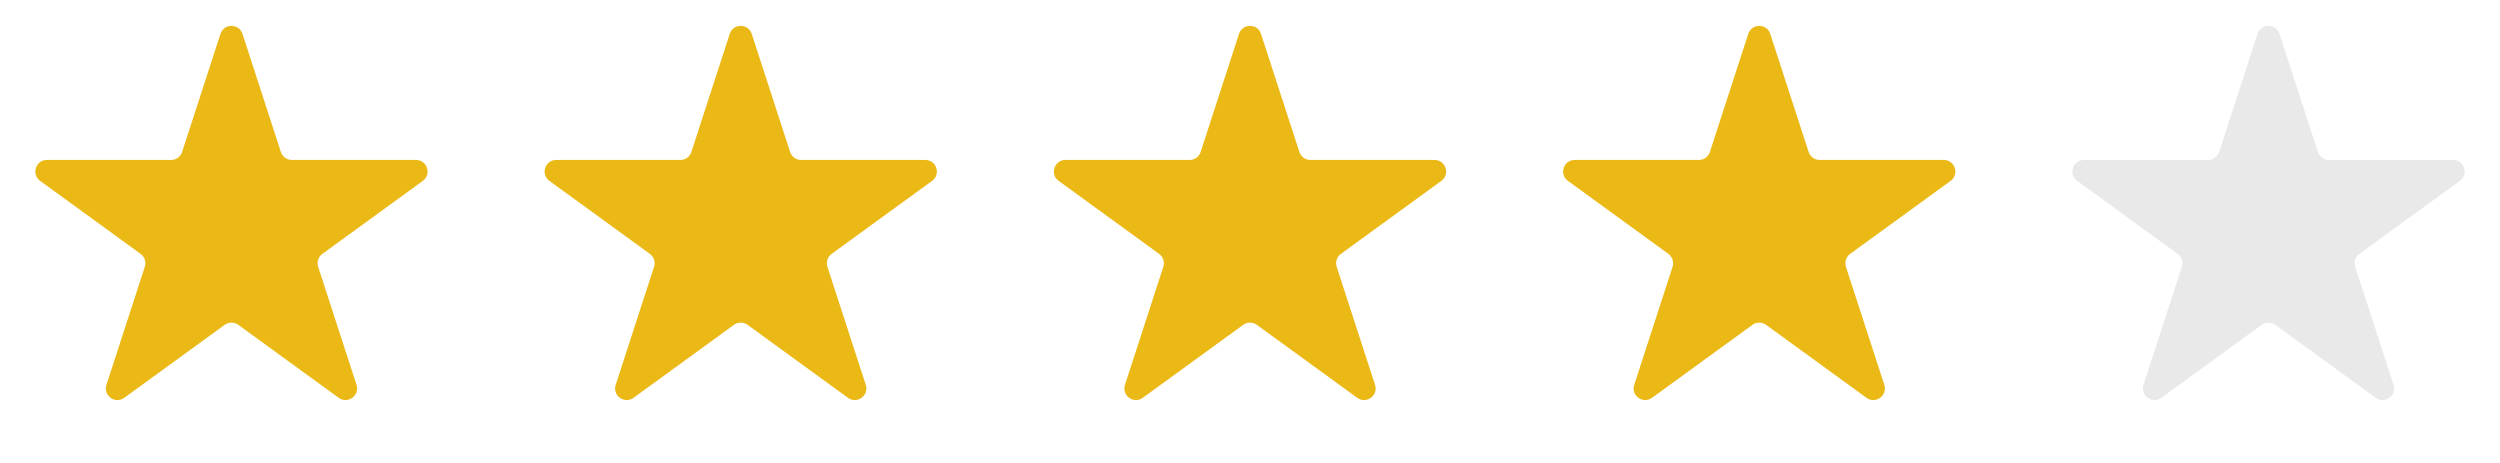
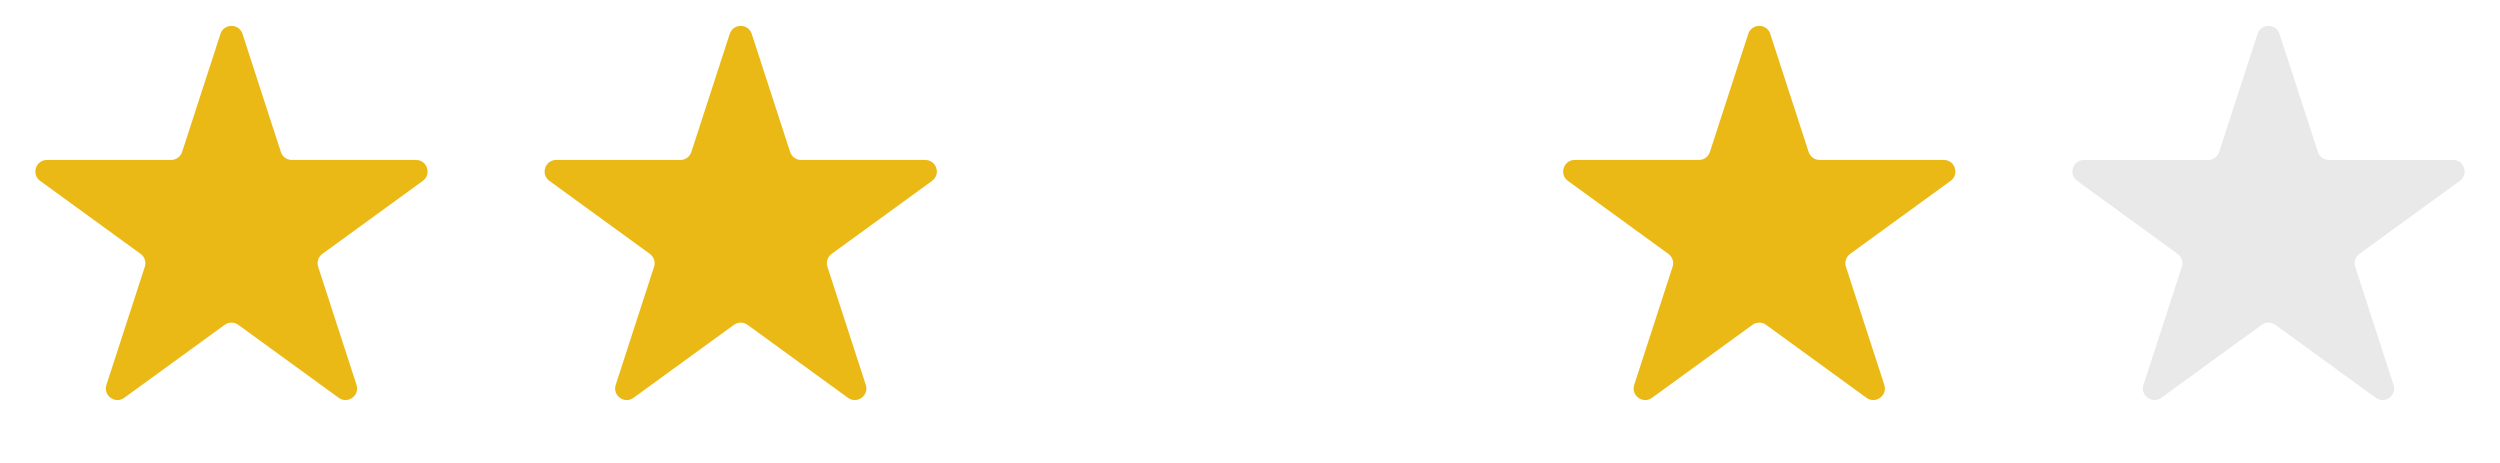
<svg xmlns="http://www.w3.org/2000/svg" width="108" height="20" viewBox="0 0 108 20" fill="none">
  <path d="M9.524 1.464C9.674 1.003 10.326 1.003 10.476 1.464L12.133 6.564C12.2 6.77 12.392 6.91 12.608 6.91H17.972C18.456 6.91 18.657 7.53 18.266 7.814L13.927 10.967C13.751 11.094 13.678 11.32 13.745 11.526L15.402 16.627C15.552 17.087 15.025 17.47 14.633 17.186L10.294 14.033C10.119 13.906 9.881 13.906 9.706 14.033L5.367 17.186C4.975 17.47 4.448 17.087 4.598 16.627L6.255 11.526C6.322 11.32 6.249 11.094 6.073 10.967L1.734 7.814C1.343 7.53 1.544 6.91 2.028 6.91H7.392C7.608 6.91 7.8 6.77 7.867 6.564L9.524 1.464Z" fill="#EBB916" />
  <path d="M31.524 1.464C31.674 1.003 32.326 1.003 32.475 1.464L34.133 6.564C34.2 6.77 34.392 6.91 34.608 6.91H39.972C40.456 6.91 40.657 7.53 40.266 7.814L35.927 10.967C35.751 11.094 35.678 11.32 35.745 11.526L37.402 16.627C37.552 17.087 37.025 17.47 36.633 17.186L32.294 14.033C32.119 13.906 31.881 13.906 31.706 14.033L27.367 17.186C26.975 17.47 26.448 17.087 26.598 16.627L28.255 11.526C28.322 11.32 28.249 11.094 28.073 10.967L23.734 7.814C23.343 7.53 23.544 6.91 24.028 6.91H29.392C29.608 6.91 29.8 6.77 29.867 6.564L31.524 1.464Z" fill="#EBB916" />
-   <path d="M53.525 1.464C53.674 1.003 54.326 1.003 54.475 1.464L56.133 6.564C56.2 6.77 56.392 6.91 56.608 6.91H61.972C62.456 6.91 62.657 7.53 62.266 7.814L57.927 10.967C57.751 11.094 57.678 11.32 57.745 11.526L59.402 16.627C59.552 17.087 59.025 17.47 58.633 17.186L54.294 14.033C54.119 13.906 53.881 13.906 53.706 14.033L49.367 17.186C48.975 17.47 48.448 17.087 48.598 16.627L50.255 11.526C50.322 11.32 50.249 11.094 50.073 10.967L45.734 7.814C45.343 7.53 45.544 6.91 46.028 6.91H51.392C51.608 6.91 51.8 6.77 51.867 6.564L53.525 1.464Z" fill="#EBB916" />
  <path d="M75.525 1.464C75.674 1.003 76.326 1.003 76.475 1.464L78.133 6.564C78.2 6.77 78.392 6.91 78.608 6.91H83.972C84.456 6.91 84.657 7.53 84.266 7.814L79.927 10.967C79.751 11.094 79.678 11.32 79.745 11.526L81.402 16.627C81.552 17.087 81.025 17.47 80.633 17.186L76.294 14.033C76.119 13.906 75.881 13.906 75.706 14.033L71.367 17.186C70.975 17.47 70.448 17.087 70.598 16.627L72.255 11.526C72.322 11.32 72.249 11.094 72.073 10.967L67.734 7.814C67.343 7.53 67.544 6.91 68.028 6.91H73.392C73.608 6.91 73.8 6.77 73.867 6.564L75.525 1.464Z" fill="#EBB916" />
  <path d="M97.525 1.464C97.674 1.003 98.326 1.003 98.475 1.464L100.133 6.564C100.2 6.77 100.392 6.91 100.608 6.91H105.972C106.456 6.91 106.657 7.53 106.266 7.814L101.927 10.967C101.751 11.094 101.678 11.32 101.745 11.526L103.402 16.627C103.552 17.087 103.025 17.47 102.633 17.186L98.294 14.033C98.119 13.906 97.881 13.906 97.706 14.033L93.367 17.186C92.975 17.47 92.448 17.087 92.598 16.627L94.255 11.526C94.322 11.32 94.249 11.094 94.073 10.967L89.734 7.814C89.343 7.53 89.544 6.91 90.028 6.91H95.392C95.608 6.91 95.8 6.77 95.867 6.564L97.525 1.464Z" fill="#E9E9E9" />
</svg>